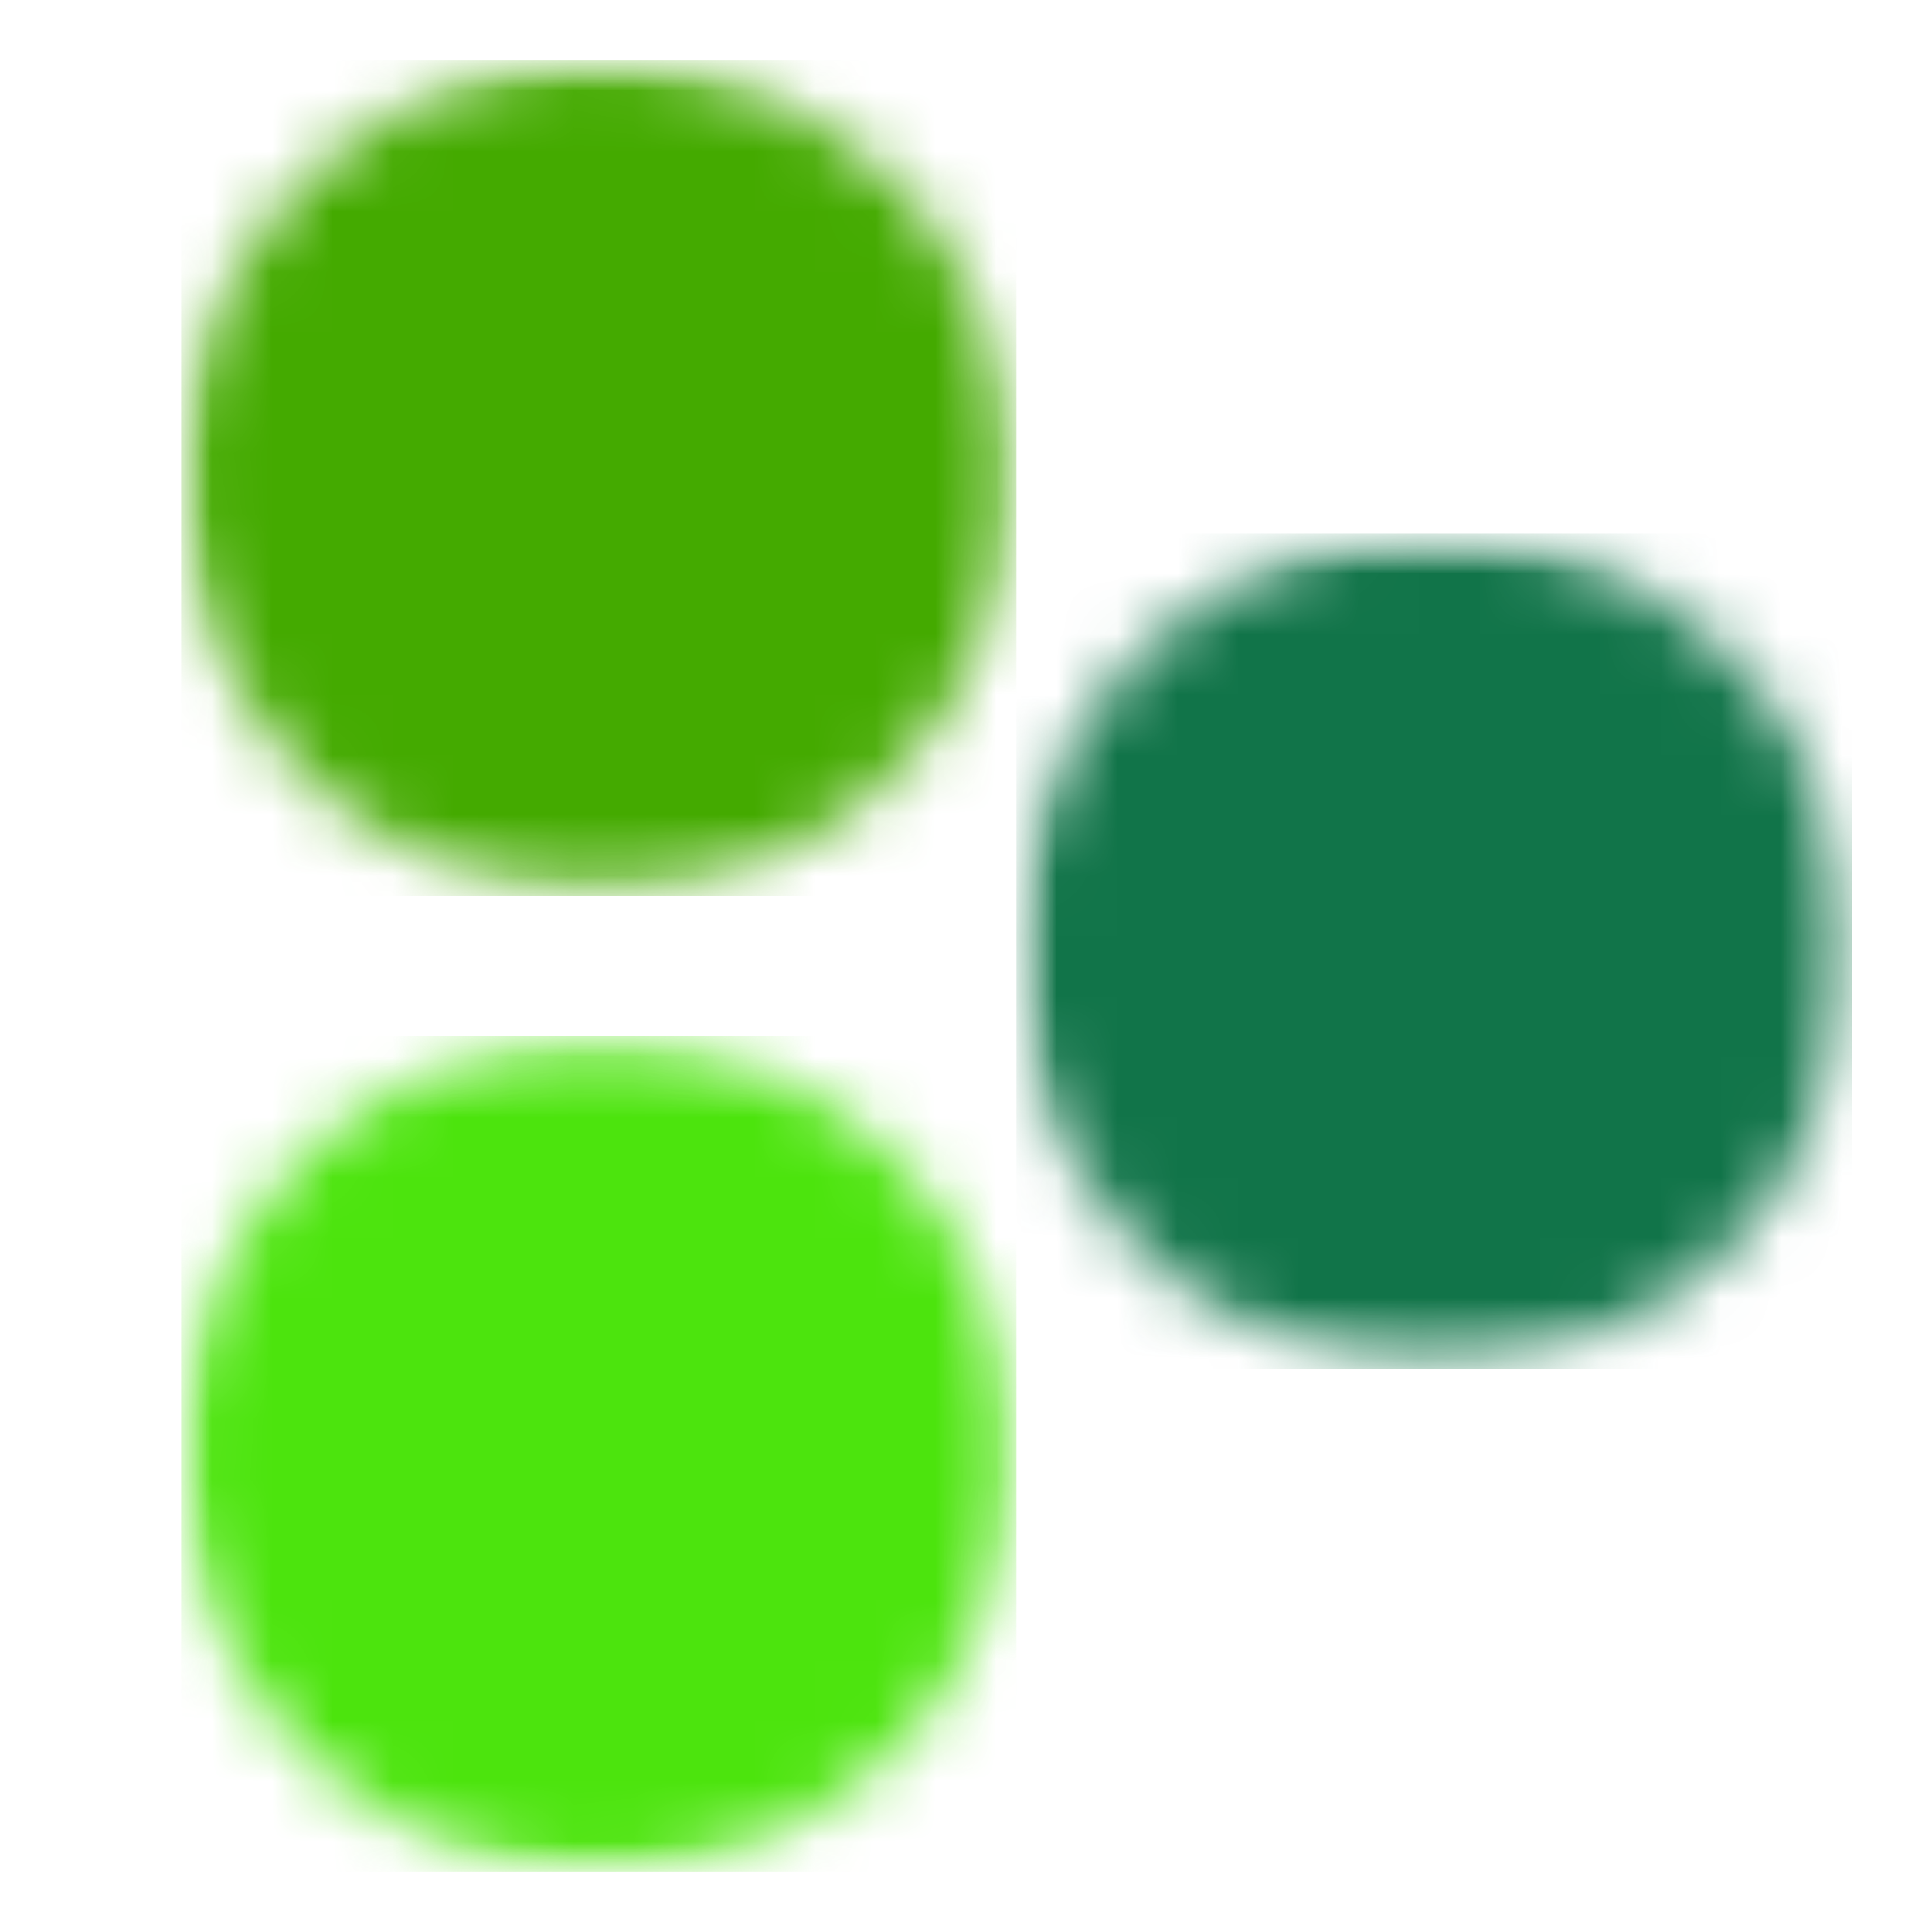
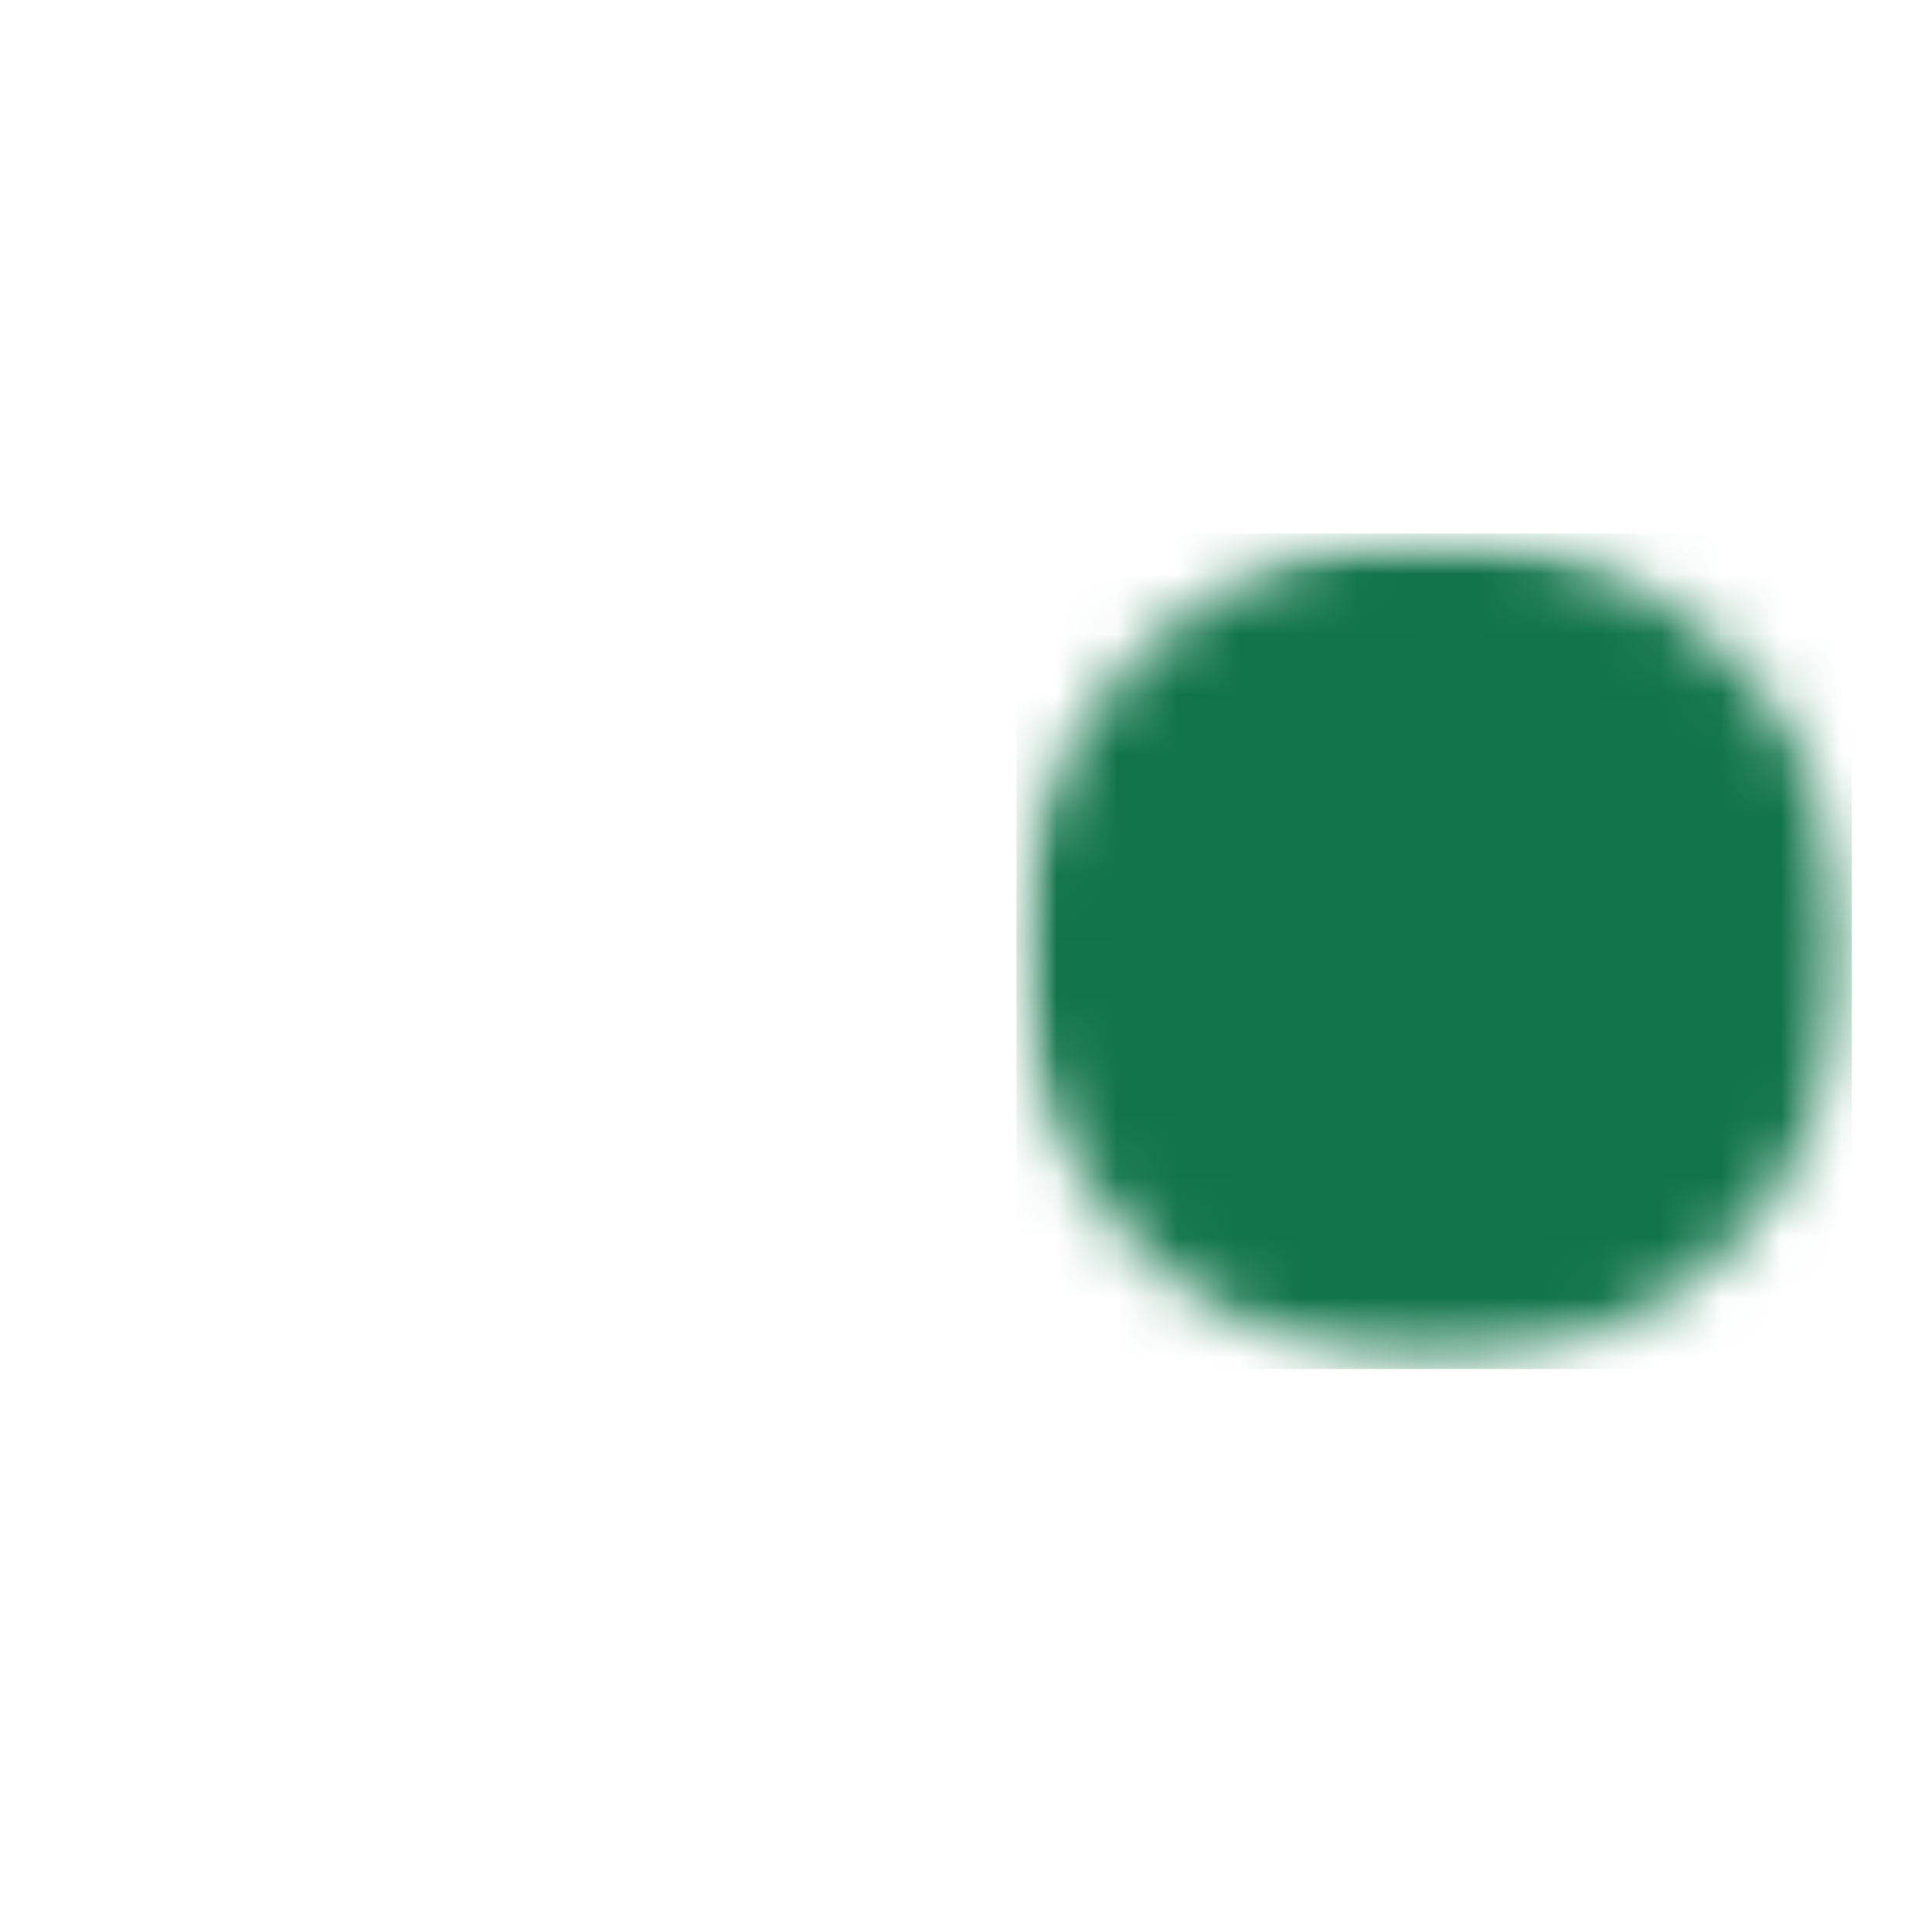
<svg xmlns="http://www.w3.org/2000/svg" width="32" height="32" viewBox="0 0 32 32" fill="none">
  <mask id="mask0_5275_10808" style="mask-type:luminance" maskUnits="userSpaceOnUse" x="16" y="8" width="15" height="15">
    <path d="M16.836 8.838H30.672V22.675H16.836V8.838Z" fill="white" />
  </mask>
  <g mask="url(#mask0_5275_10808)">
    <mask id="mask1_5275_10808" style="mask-type:luminance" maskUnits="userSpaceOnUse" x="16" y="8" width="15" height="15">
      <path d="M23.754 8.838C23.301 8.838 22.851 8.882 22.404 8.971C21.959 9.06 21.527 9.191 21.107 9.364C20.687 9.539 20.288 9.751 19.91 10.005C19.532 10.257 19.184 10.544 18.863 10.865C18.542 11.186 18.255 11.536 18.002 11.914C17.75 12.291 17.536 12.689 17.363 13.11C17.189 13.529 17.057 13.962 16.97 14.407C16.881 14.853 16.836 15.303 16.836 15.757C16.836 16.21 16.881 16.66 16.97 17.105C17.057 17.552 17.189 17.984 17.363 18.405C17.536 18.824 17.75 19.223 18.002 19.599C18.255 19.977 18.542 20.327 18.863 20.648C19.184 20.969 19.532 21.256 19.91 21.508C20.288 21.762 20.687 21.975 21.107 22.148C21.527 22.322 21.959 22.453 22.404 22.542C22.851 22.631 23.301 22.675 23.754 22.675C24.209 22.675 24.658 22.631 25.104 22.542C25.549 22.453 25.982 22.322 26.401 22.148C26.822 21.975 27.22 21.762 27.598 21.508C27.975 21.256 28.326 20.969 28.646 20.648C28.967 20.327 29.255 19.977 29.506 19.599C29.758 19.223 29.972 18.824 30.145 18.405C30.32 17.984 30.451 17.552 30.54 17.105C30.629 16.66 30.672 16.21 30.672 15.757C30.672 15.303 30.629 14.853 30.54 14.407C30.451 13.962 30.32 13.529 30.145 13.11C29.972 12.689 29.758 12.291 29.506 11.914C29.255 11.536 28.967 11.186 28.646 10.865C28.326 10.544 27.975 10.257 27.598 10.005C27.22 9.751 26.822 9.539 26.401 9.364C25.982 9.191 25.549 9.06 25.104 8.971C24.658 8.882 24.209 8.838 23.754 8.838Z" fill="white" />
    </mask>
    <g mask="url(#mask1_5275_10808)">
      <path d="M16.836 8.838H30.672V22.675H16.836V8.838Z" fill="#117449" />
    </g>
  </g>
  <mask id="mask2_5275_10808" style="mask-type:luminance" maskUnits="userSpaceOnUse" x="3" y="1" width="14" height="14">
-     <path d="M3 1H16.836V14.838H3V1Z" fill="white" />
-   </mask>
+     </mask>
  <g mask="url(#mask2_5275_10808)">
    <mask id="mask3_5275_10808" style="mask-type:luminance" maskUnits="userSpaceOnUse" x="3" y="1" width="14" height="14">
      <path d="M9.918 1C9.463 1 9.014 1.045 8.568 1.134C8.123 1.223 7.69 1.353 7.271 1.527C6.851 1.702 6.452 1.914 6.074 2.167C5.697 2.419 5.348 2.706 5.027 3.027C4.705 3.348 4.419 3.698 4.166 4.076C3.914 4.454 3.7 4.851 3.527 5.271C3.353 5.691 3.221 6.123 3.134 6.57C3.045 7.015 3 7.465 3 7.918C3 8.373 3.045 8.822 3.134 9.268C3.221 9.715 3.353 10.146 3.527 10.567C3.7 10.986 3.914 11.384 4.166 11.762C4.419 12.139 4.705 12.489 5.027 12.81C5.348 13.131 5.697 13.419 6.074 13.67C6.452 13.924 6.851 14.136 7.271 14.311C7.69 14.484 8.123 14.615 8.568 14.704C9.014 14.793 9.463 14.838 9.918 14.838C10.373 14.838 10.822 14.793 11.268 14.704C11.713 14.615 12.146 14.484 12.565 14.311C12.985 14.136 13.384 13.924 13.762 13.67C14.139 13.419 14.49 13.131 14.81 12.81C15.131 12.489 15.419 12.139 15.67 11.762C15.922 11.384 16.136 10.986 16.309 10.567C16.483 10.146 16.615 9.715 16.704 9.268C16.791 8.822 16.836 8.373 16.836 7.918C16.836 7.465 16.791 7.015 16.704 6.57C16.615 6.123 16.483 5.691 16.309 5.271C16.136 4.851 15.922 4.454 15.67 4.076C15.419 3.698 15.131 3.348 14.81 3.027C14.49 2.706 14.139 2.419 13.762 2.167C13.384 1.914 12.985 1.702 12.565 1.527C12.146 1.353 11.713 1.223 11.268 1.134C10.822 1.045 10.373 1 9.918 1Z" fill="white" />
    </mask>
    <g mask="url(#mask3_5275_10808)">
-       <path d="M3 1H16.836V14.838H3V1Z" fill="#44AA00" />
-     </g>
+       </g>
  </g>
  <mask id="mask4_5275_10808" style="mask-type:luminance" maskUnits="userSpaceOnUse" x="3" y="17" width="14" height="14">
    <path d="M3 17.164H16.836V31H3V17.164Z" fill="white" />
  </mask>
  <g mask="url(#mask4_5275_10808)">
    <mask id="mask5_5275_10808" style="mask-type:luminance" maskUnits="userSpaceOnUse" x="3" y="17" width="14" height="14">
      <path d="M9.918 17.164C9.463 17.164 9.014 17.207 8.568 17.296C8.123 17.385 7.69 17.516 7.271 17.691C6.851 17.864 6.452 18.078 6.074 18.33C5.697 18.581 5.348 18.869 5.027 19.189C4.705 19.511 4.419 19.861 4.166 20.238C3.914 20.616 3.7 21.014 3.527 21.435C3.353 21.854 3.221 22.287 3.134 22.732C3.045 23.178 3 23.628 3 24.082C3 24.537 3.045 24.985 3.134 25.432C3.221 25.877 3.353 26.309 3.527 26.73C3.7 27.149 3.914 27.548 4.166 27.926C4.419 28.303 4.705 28.652 5.027 28.973C5.348 29.294 5.697 29.581 6.074 29.834C6.452 30.086 6.851 30.3 7.271 30.473C7.69 30.647 8.123 30.779 8.568 30.866C9.014 30.956 9.463 31 9.918 31C10.373 31 10.822 30.956 11.268 30.866C11.713 30.779 12.146 30.647 12.565 30.473C12.985 30.3 13.384 30.086 13.762 29.834C14.139 29.581 14.488 29.294 14.81 28.973C15.131 28.652 15.419 28.303 15.67 27.926C15.922 27.548 16.136 27.149 16.309 26.73C16.483 26.309 16.615 25.877 16.704 25.432C16.791 24.985 16.836 24.537 16.836 24.082C16.836 23.628 16.791 23.178 16.704 22.732C16.615 22.287 16.483 21.854 16.309 21.435C16.136 21.014 15.922 20.616 15.67 20.238C15.419 19.861 15.131 19.511 14.81 19.189C14.488 18.869 14.139 18.581 13.762 18.33C13.384 18.078 12.985 17.864 12.565 17.691C12.146 17.516 11.713 17.385 11.268 17.296C10.822 17.207 10.373 17.164 9.918 17.164Z" fill="white" />
    </mask>
    <g mask="url(#mask5_5275_10808)">
-       <path d="M3 17.164H16.836V31H3V17.164Z" fill="#4CE40D" />
+       <path d="M3 17.164H16.836H3V17.164Z" fill="#4CE40D" />
    </g>
  </g>
</svg>